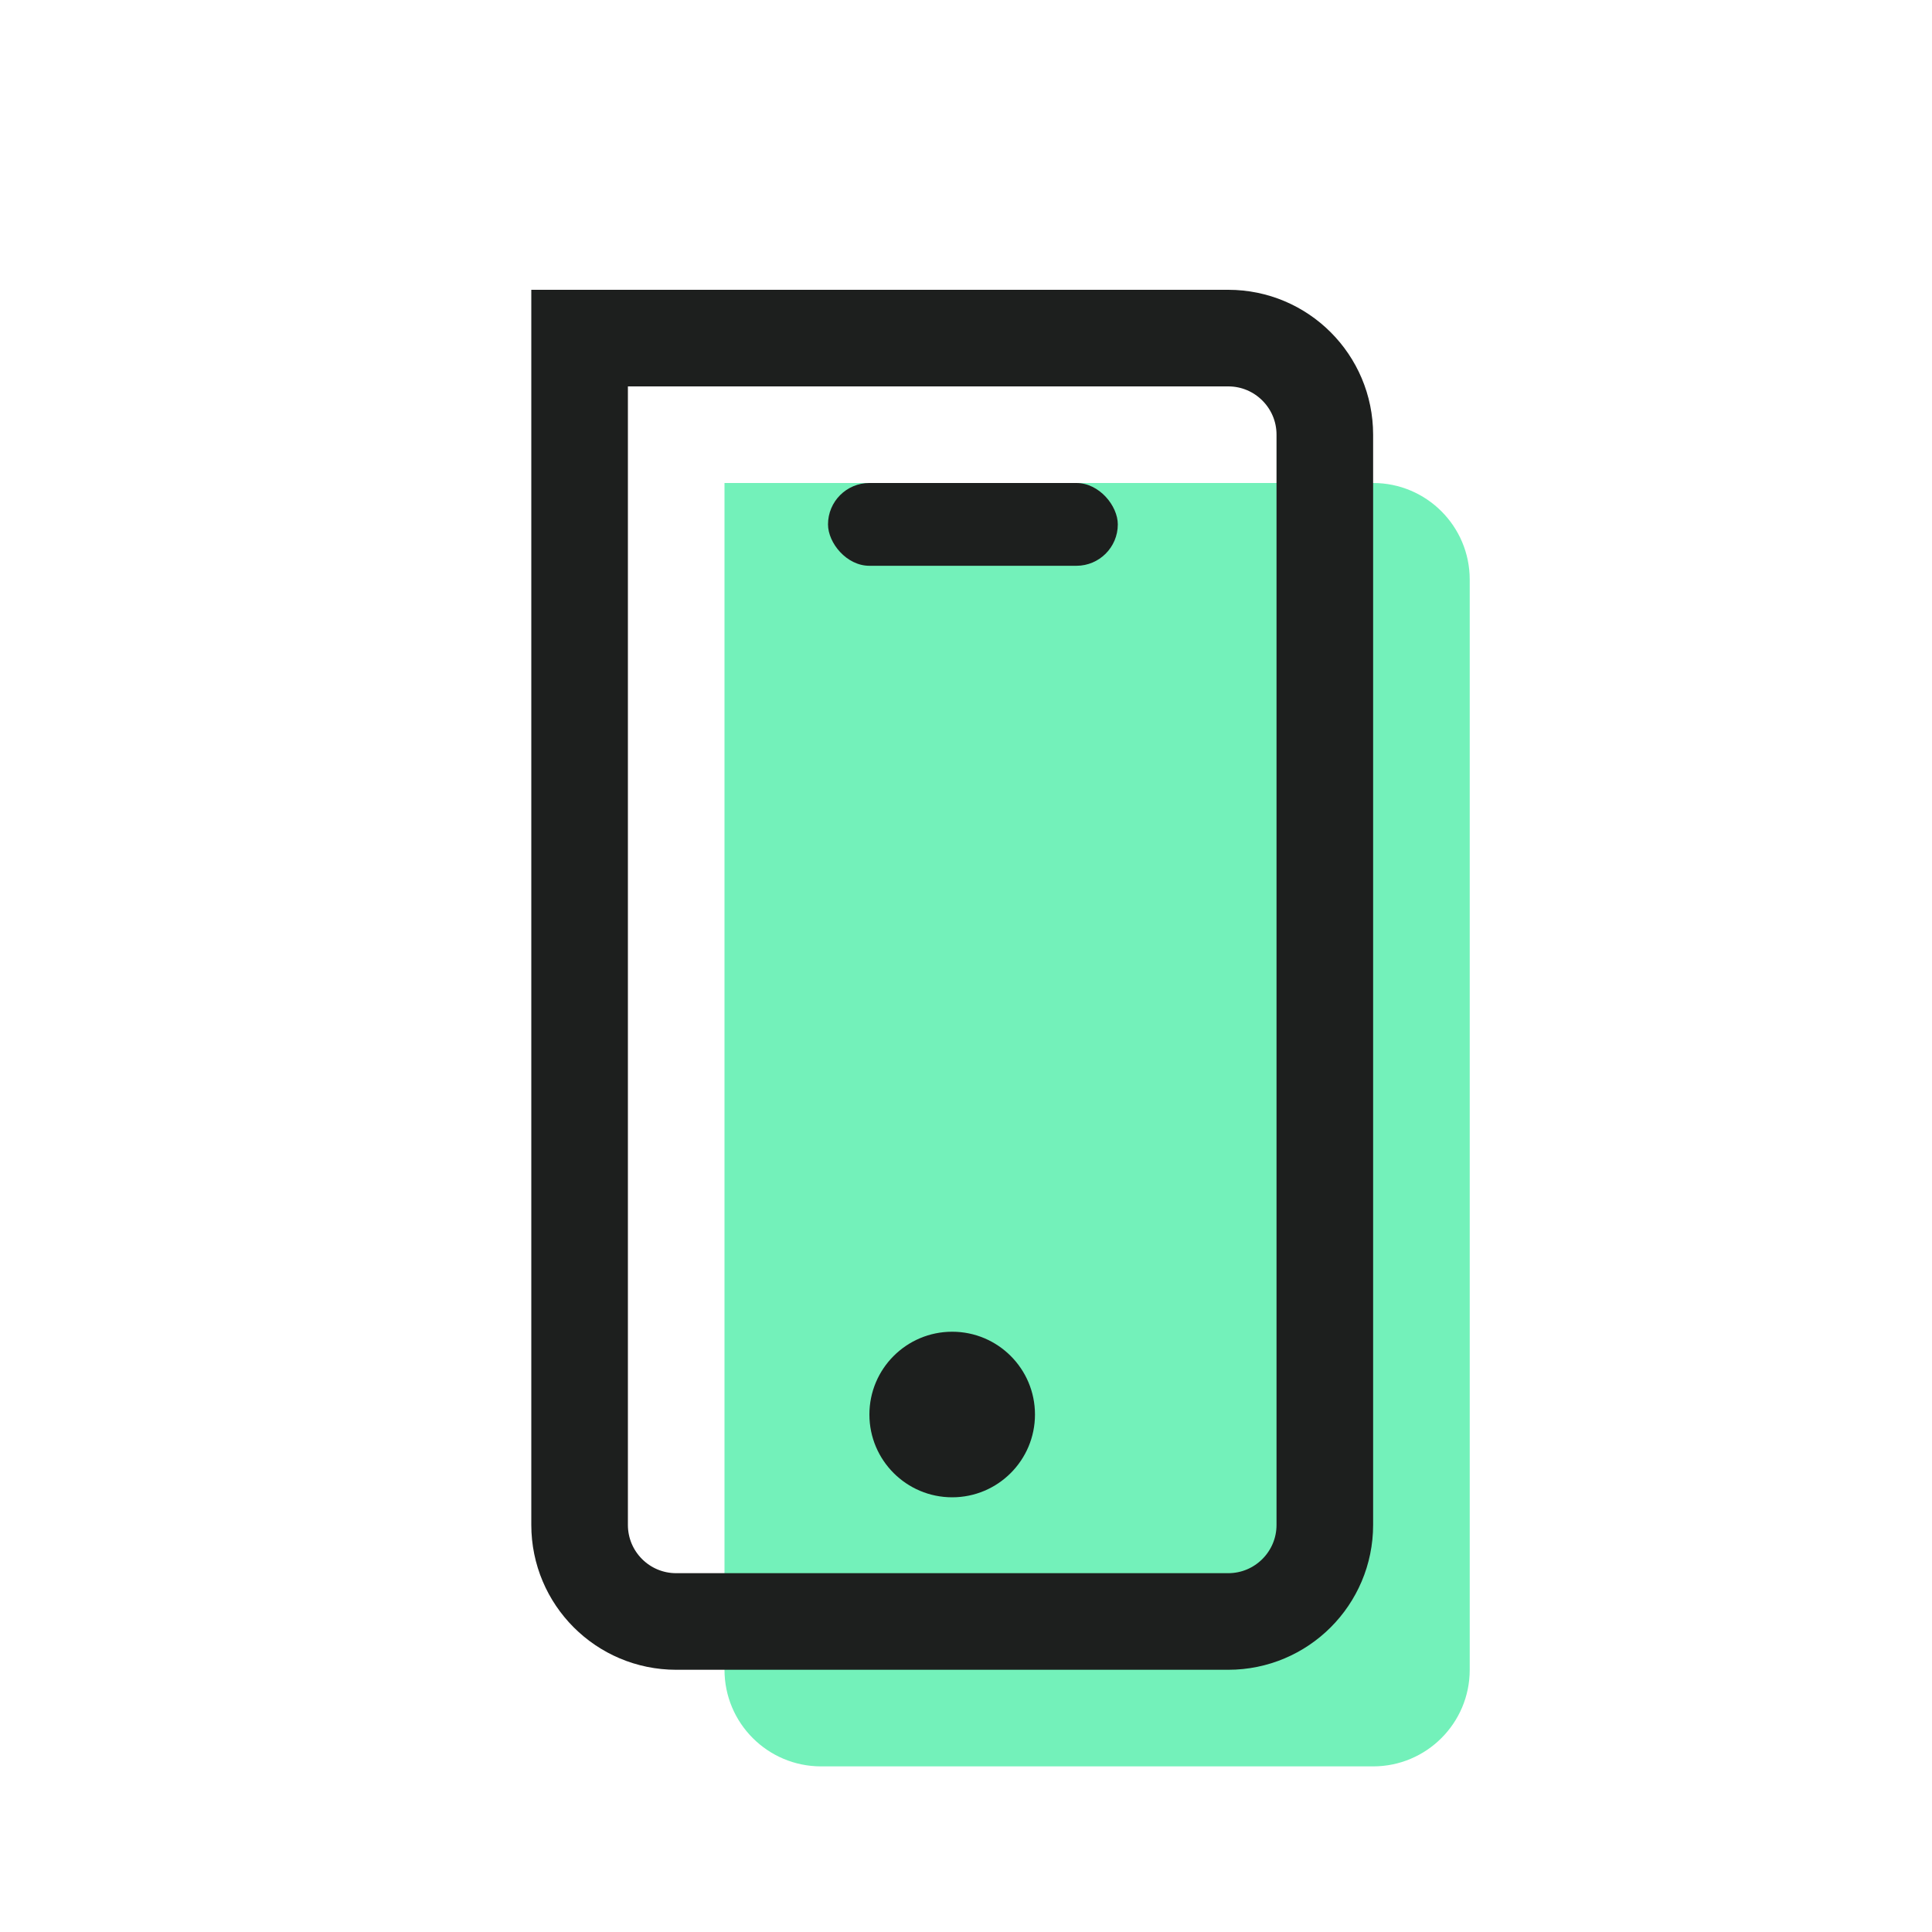
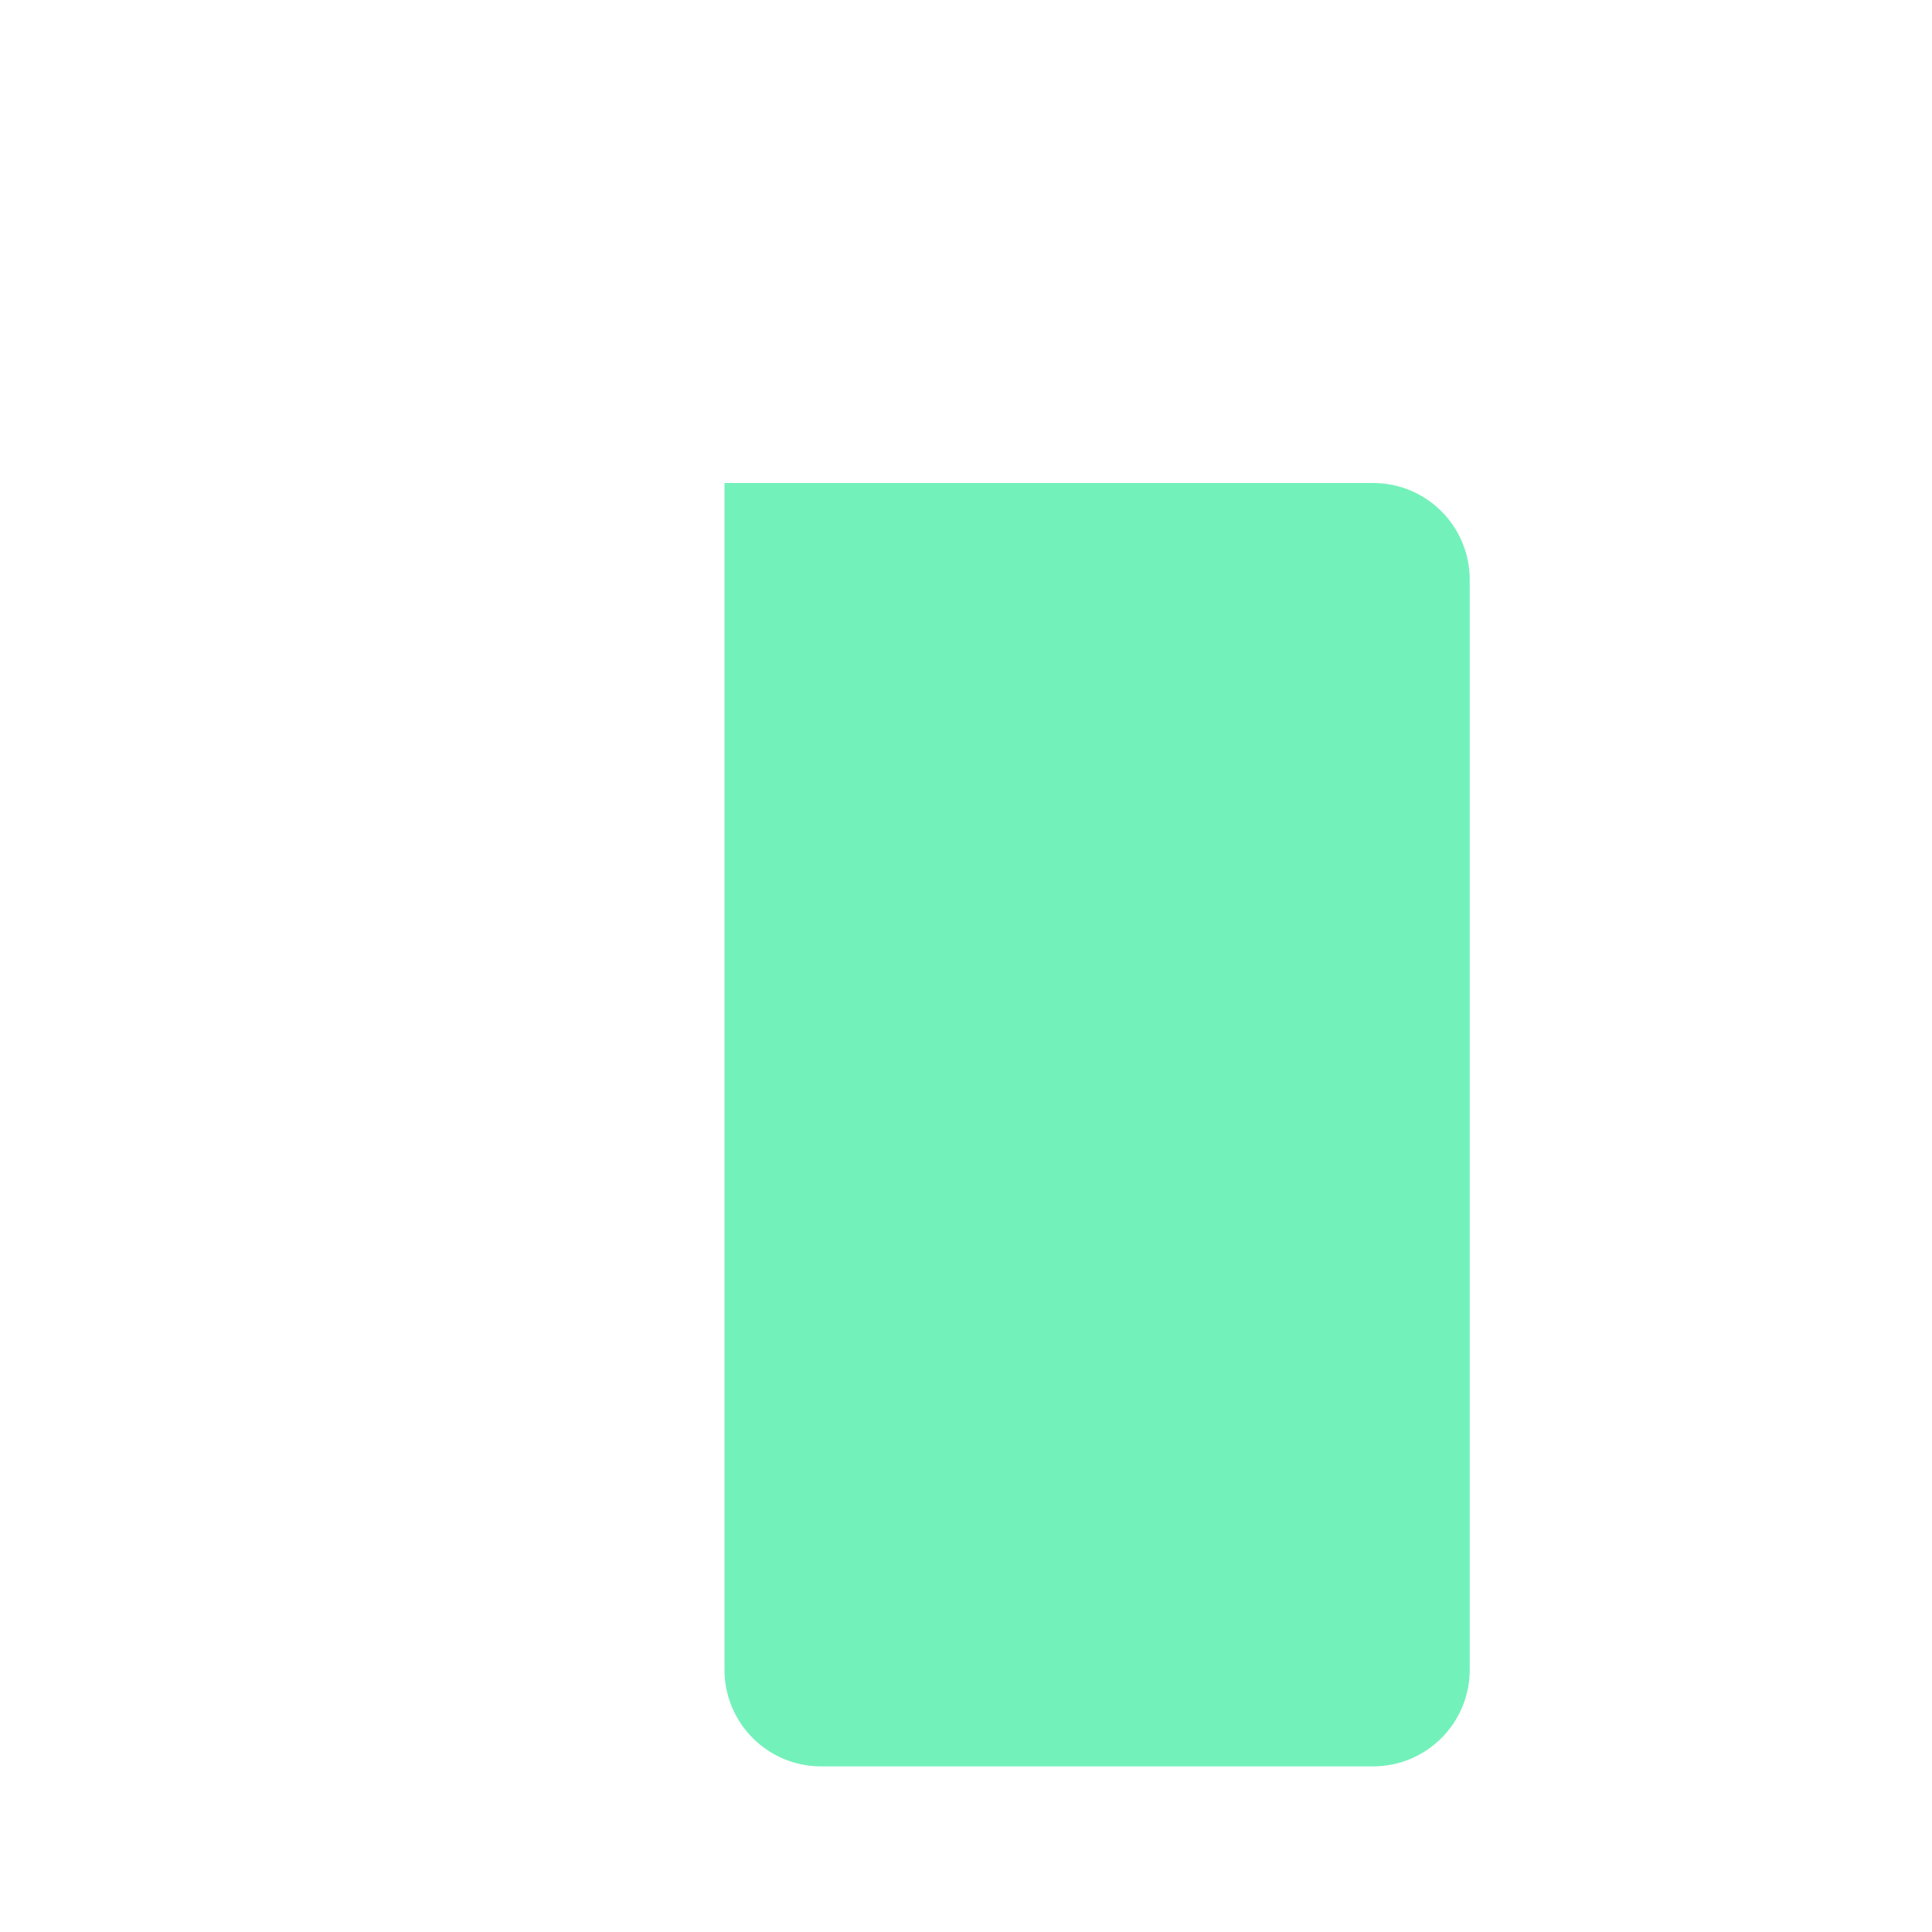
<svg xmlns="http://www.w3.org/2000/svg" width="40" height="40" viewBox="0 0 40 40" fill="none">
  <path d="M15 10H28.429C29.533 10 30.429 10.895 30.429 12V34.571C30.429 35.676 29.533 36.571 28.429 36.571H17C15.895 36.571 15 35.676 15 34.571V10Z" fill="#73F1BA" />
-   <path d="M12 7H25.429C26.533 7 27.429 7.895 27.429 9V31.571C27.429 32.676 26.533 33.571 25.429 33.571H14C12.895 33.571 12 32.676 12 31.571V7Z" stroke="#1D1F1E" stroke-width="2" />
-   <circle cx="19.714" cy="29.286" r="1.714" fill="#1D1F1E" />
-   <rect x="17.143" y="10" width="6" height="1.714" rx="0.857" fill="#1D1F1E" />
</svg>